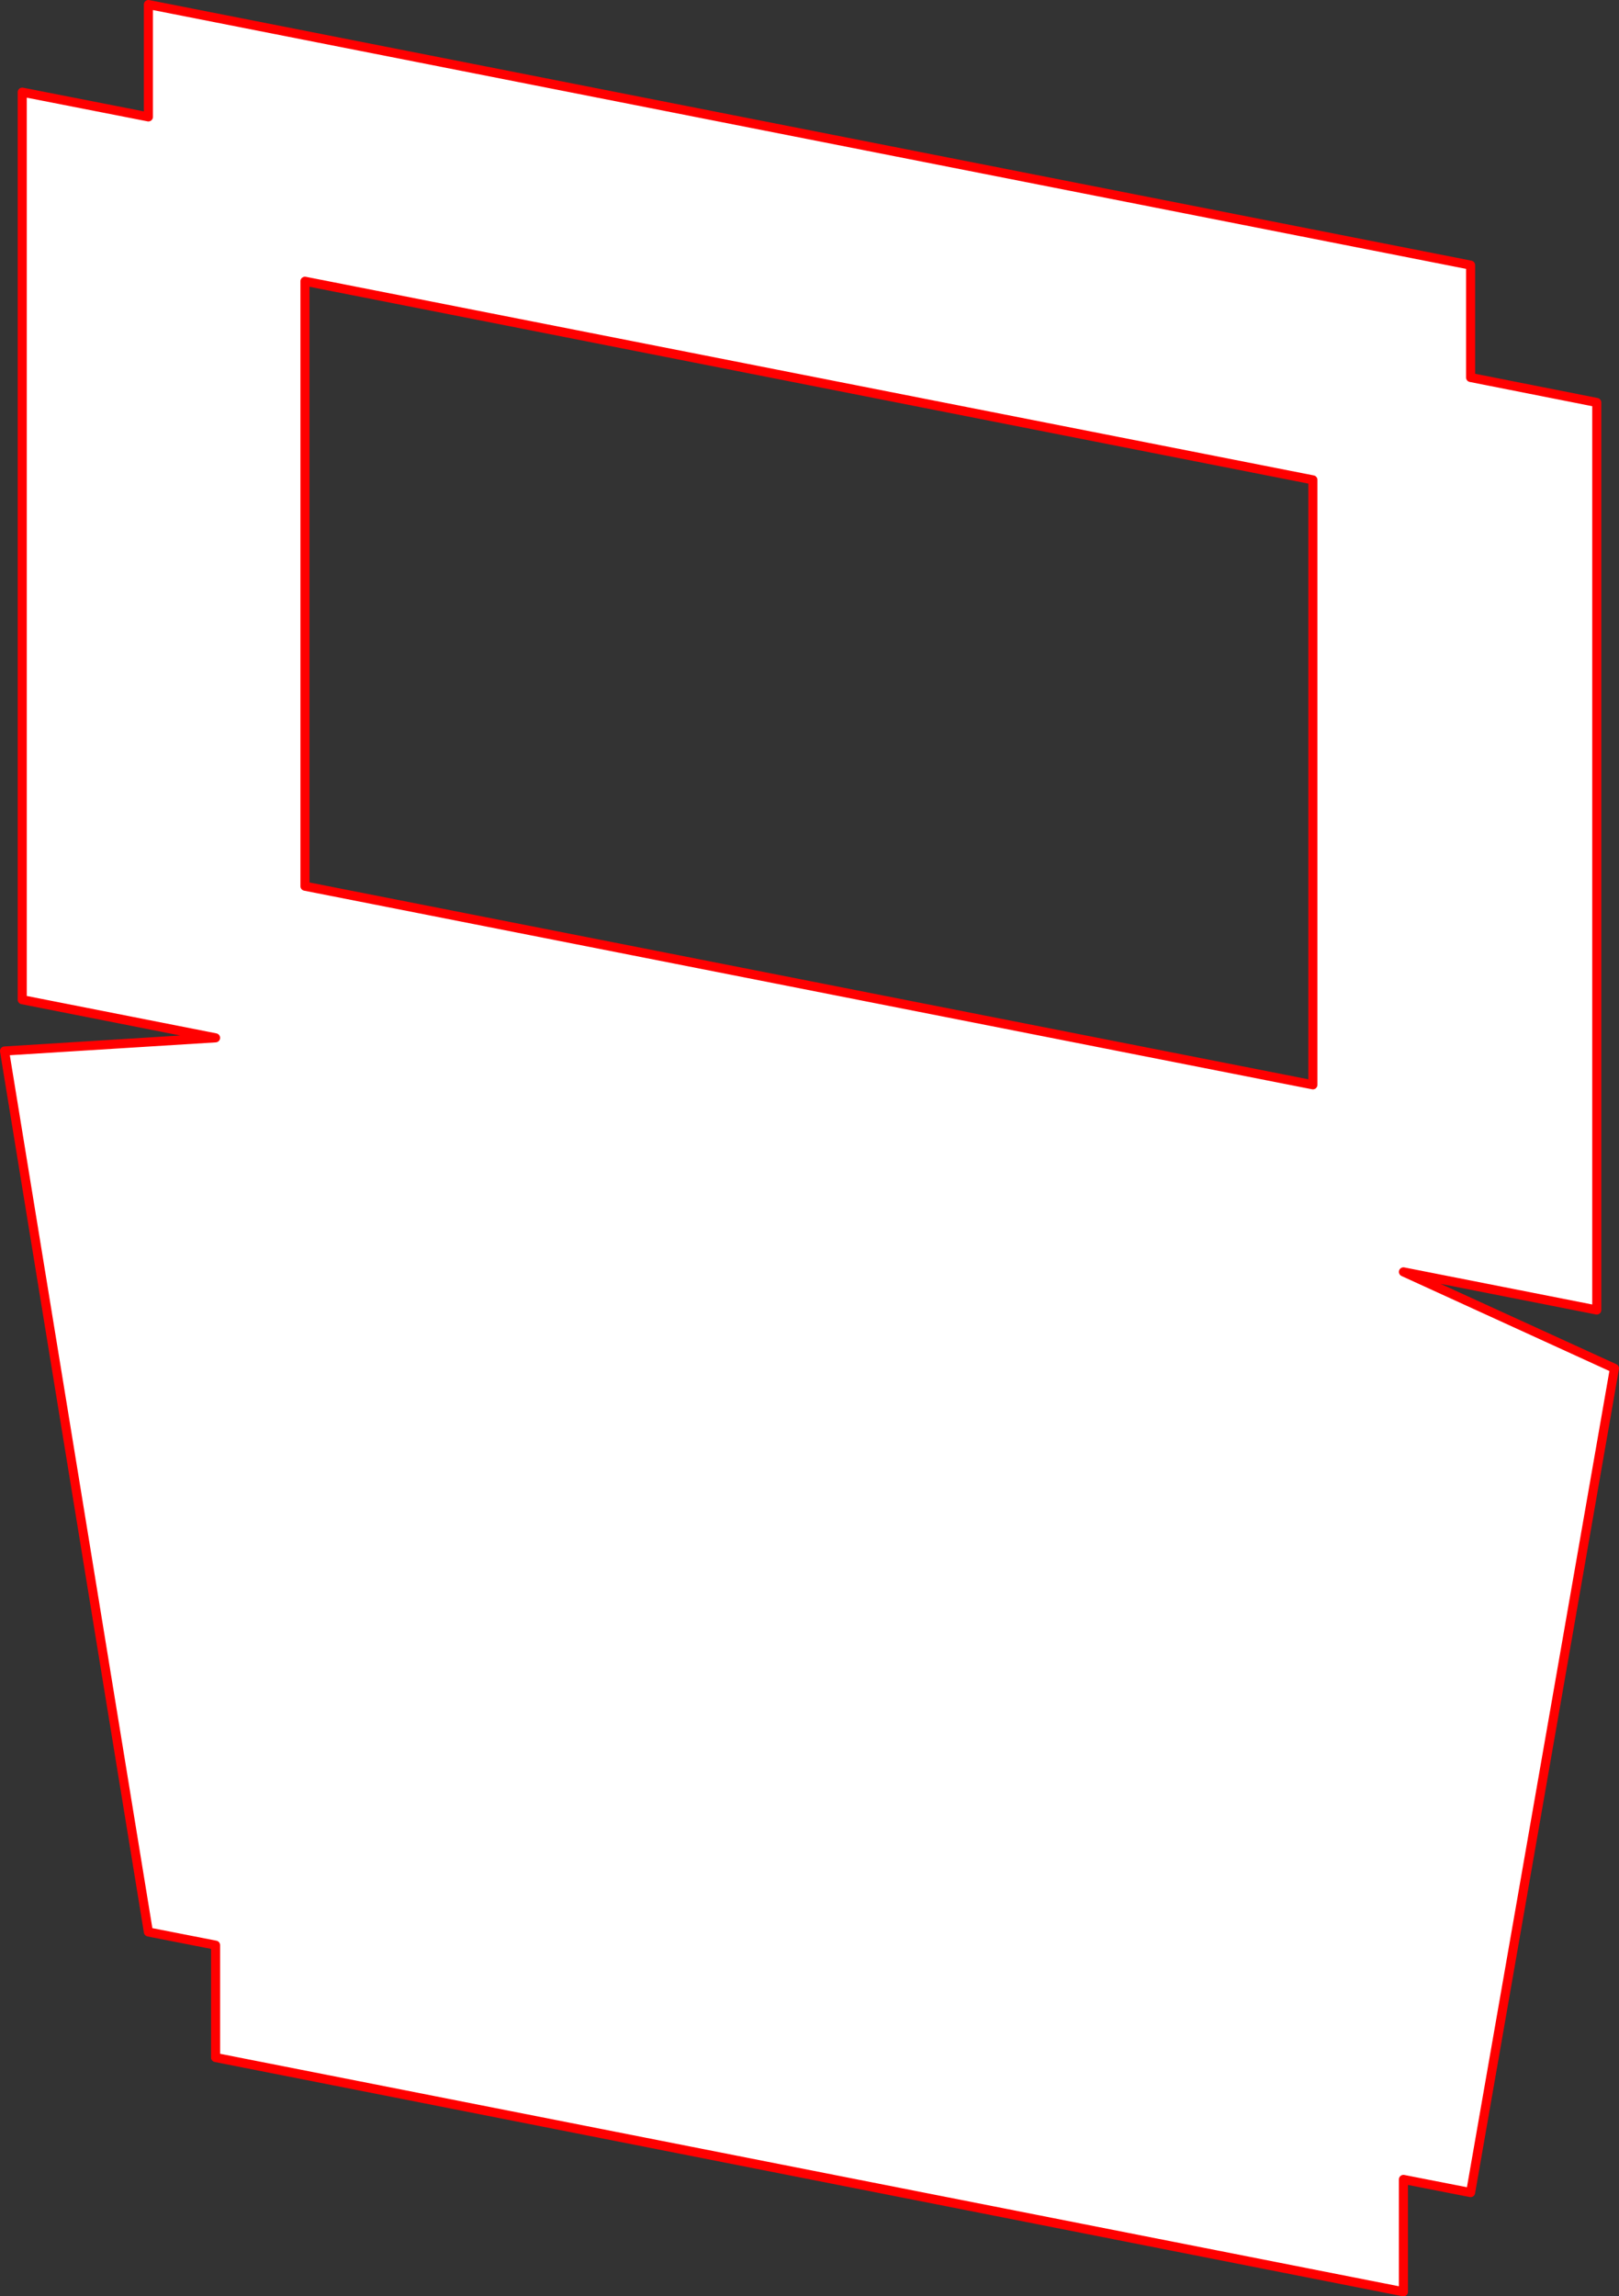
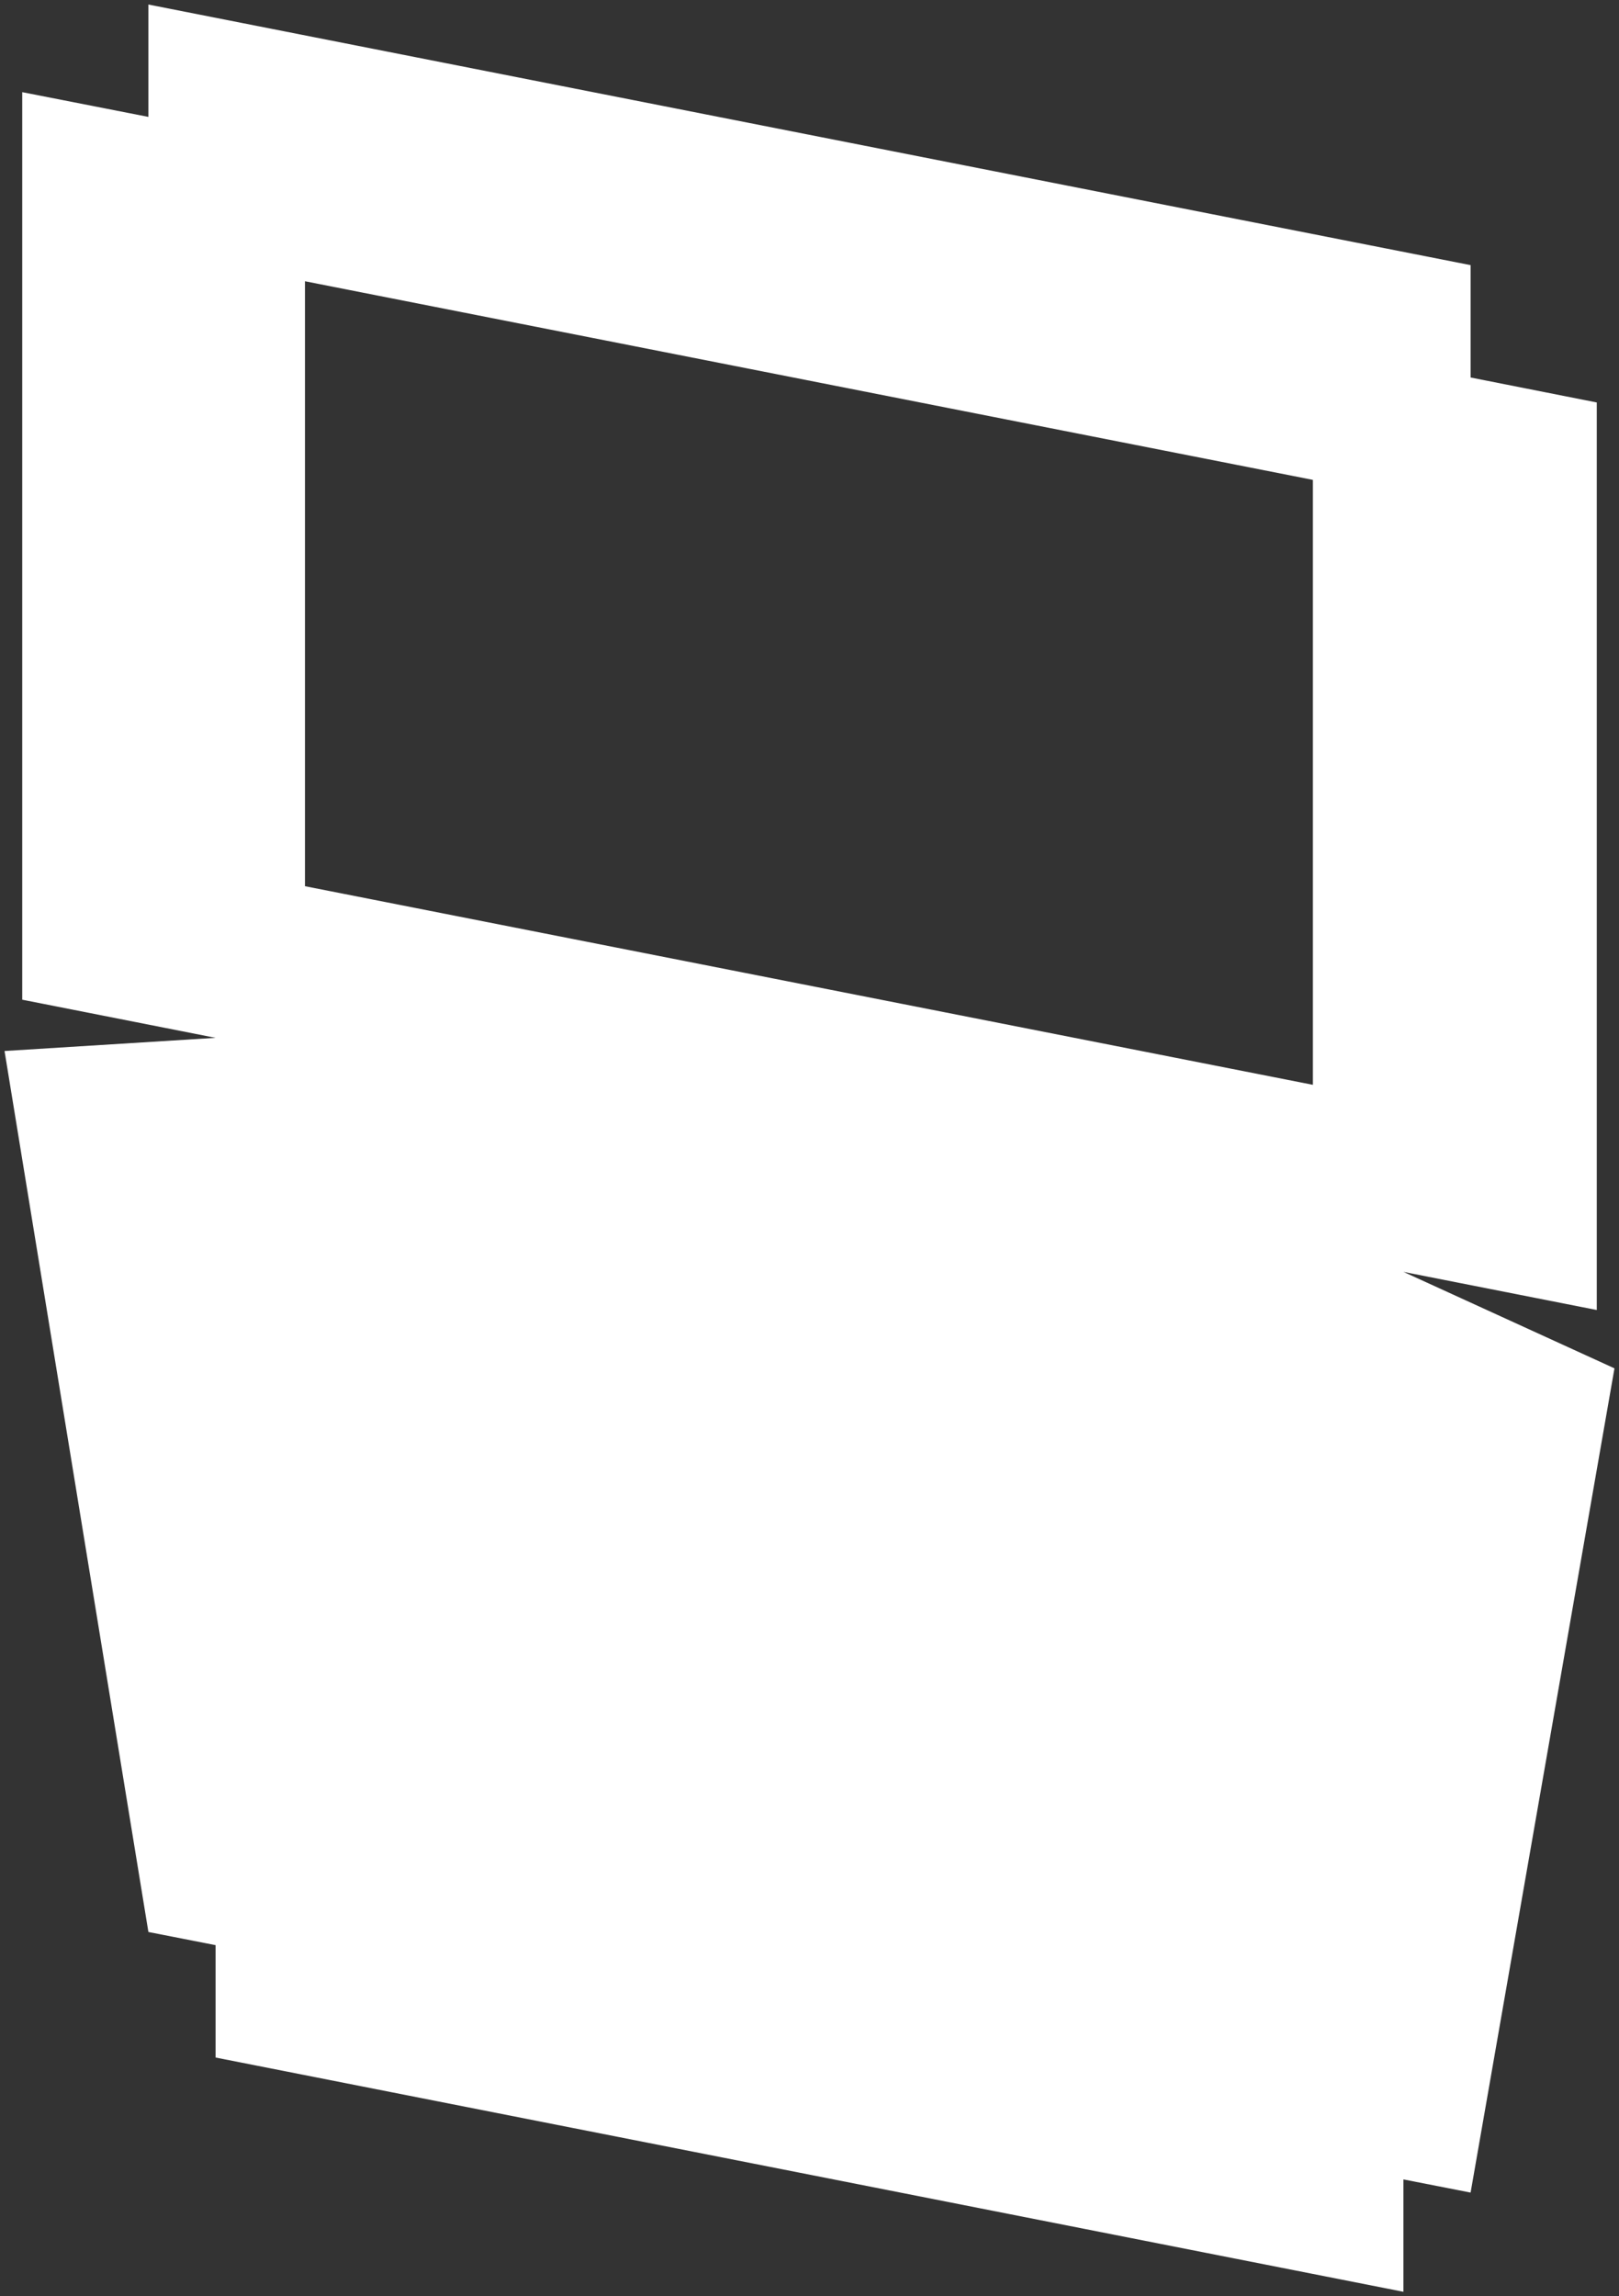
<svg xmlns="http://www.w3.org/2000/svg" height="505.8px" width="356.75px">
  <rect width="100%" height="100%" fill="#333333" stroke="none" />
  <g transform="matrix(1.0, 0.0, 0.0, 1.0, -181.3, -54.6)">
    <path d="M470.6 293.55 L470.6 160.3 248.5 116.55 248.5 249.8 470.6 293.55 M505.35 113.0 L505.35 137.75 533.15 143.25 533.15 343.15 490.55 334.75 537.05 356.0 505.35 537.55 490.55 534.65 490.55 559.4 228.8 507.8 228.8 483.05 214.0 480.15 182.3 286.1 228.8 283.2 186.2 274.8 186.2 74.9 214.0 80.35 214.0 55.6 505.35 113.0" fill="#ffffff" fill-rule="evenodd" stroke="none" />
-     <path d="M505.35 113.0 L214.0 55.6 214.0 80.35 186.2 74.9 186.2 274.8 228.8 283.2 182.3 286.1 214.0 480.15 228.8 483.05 228.8 507.8 490.55 559.4 490.55 534.65 505.35 537.55 537.05 356.0 490.55 334.75 533.15 343.15 533.15 143.25 505.35 137.75 505.35 113.0 M470.6 293.55 L248.5 249.8 248.5 116.55 470.6 160.3 470.6 293.55" fill="none" stroke="#ff0000" stroke-linecap="round" stroke-linejoin="round" stroke-width="2.0" />
  </g>
</svg>